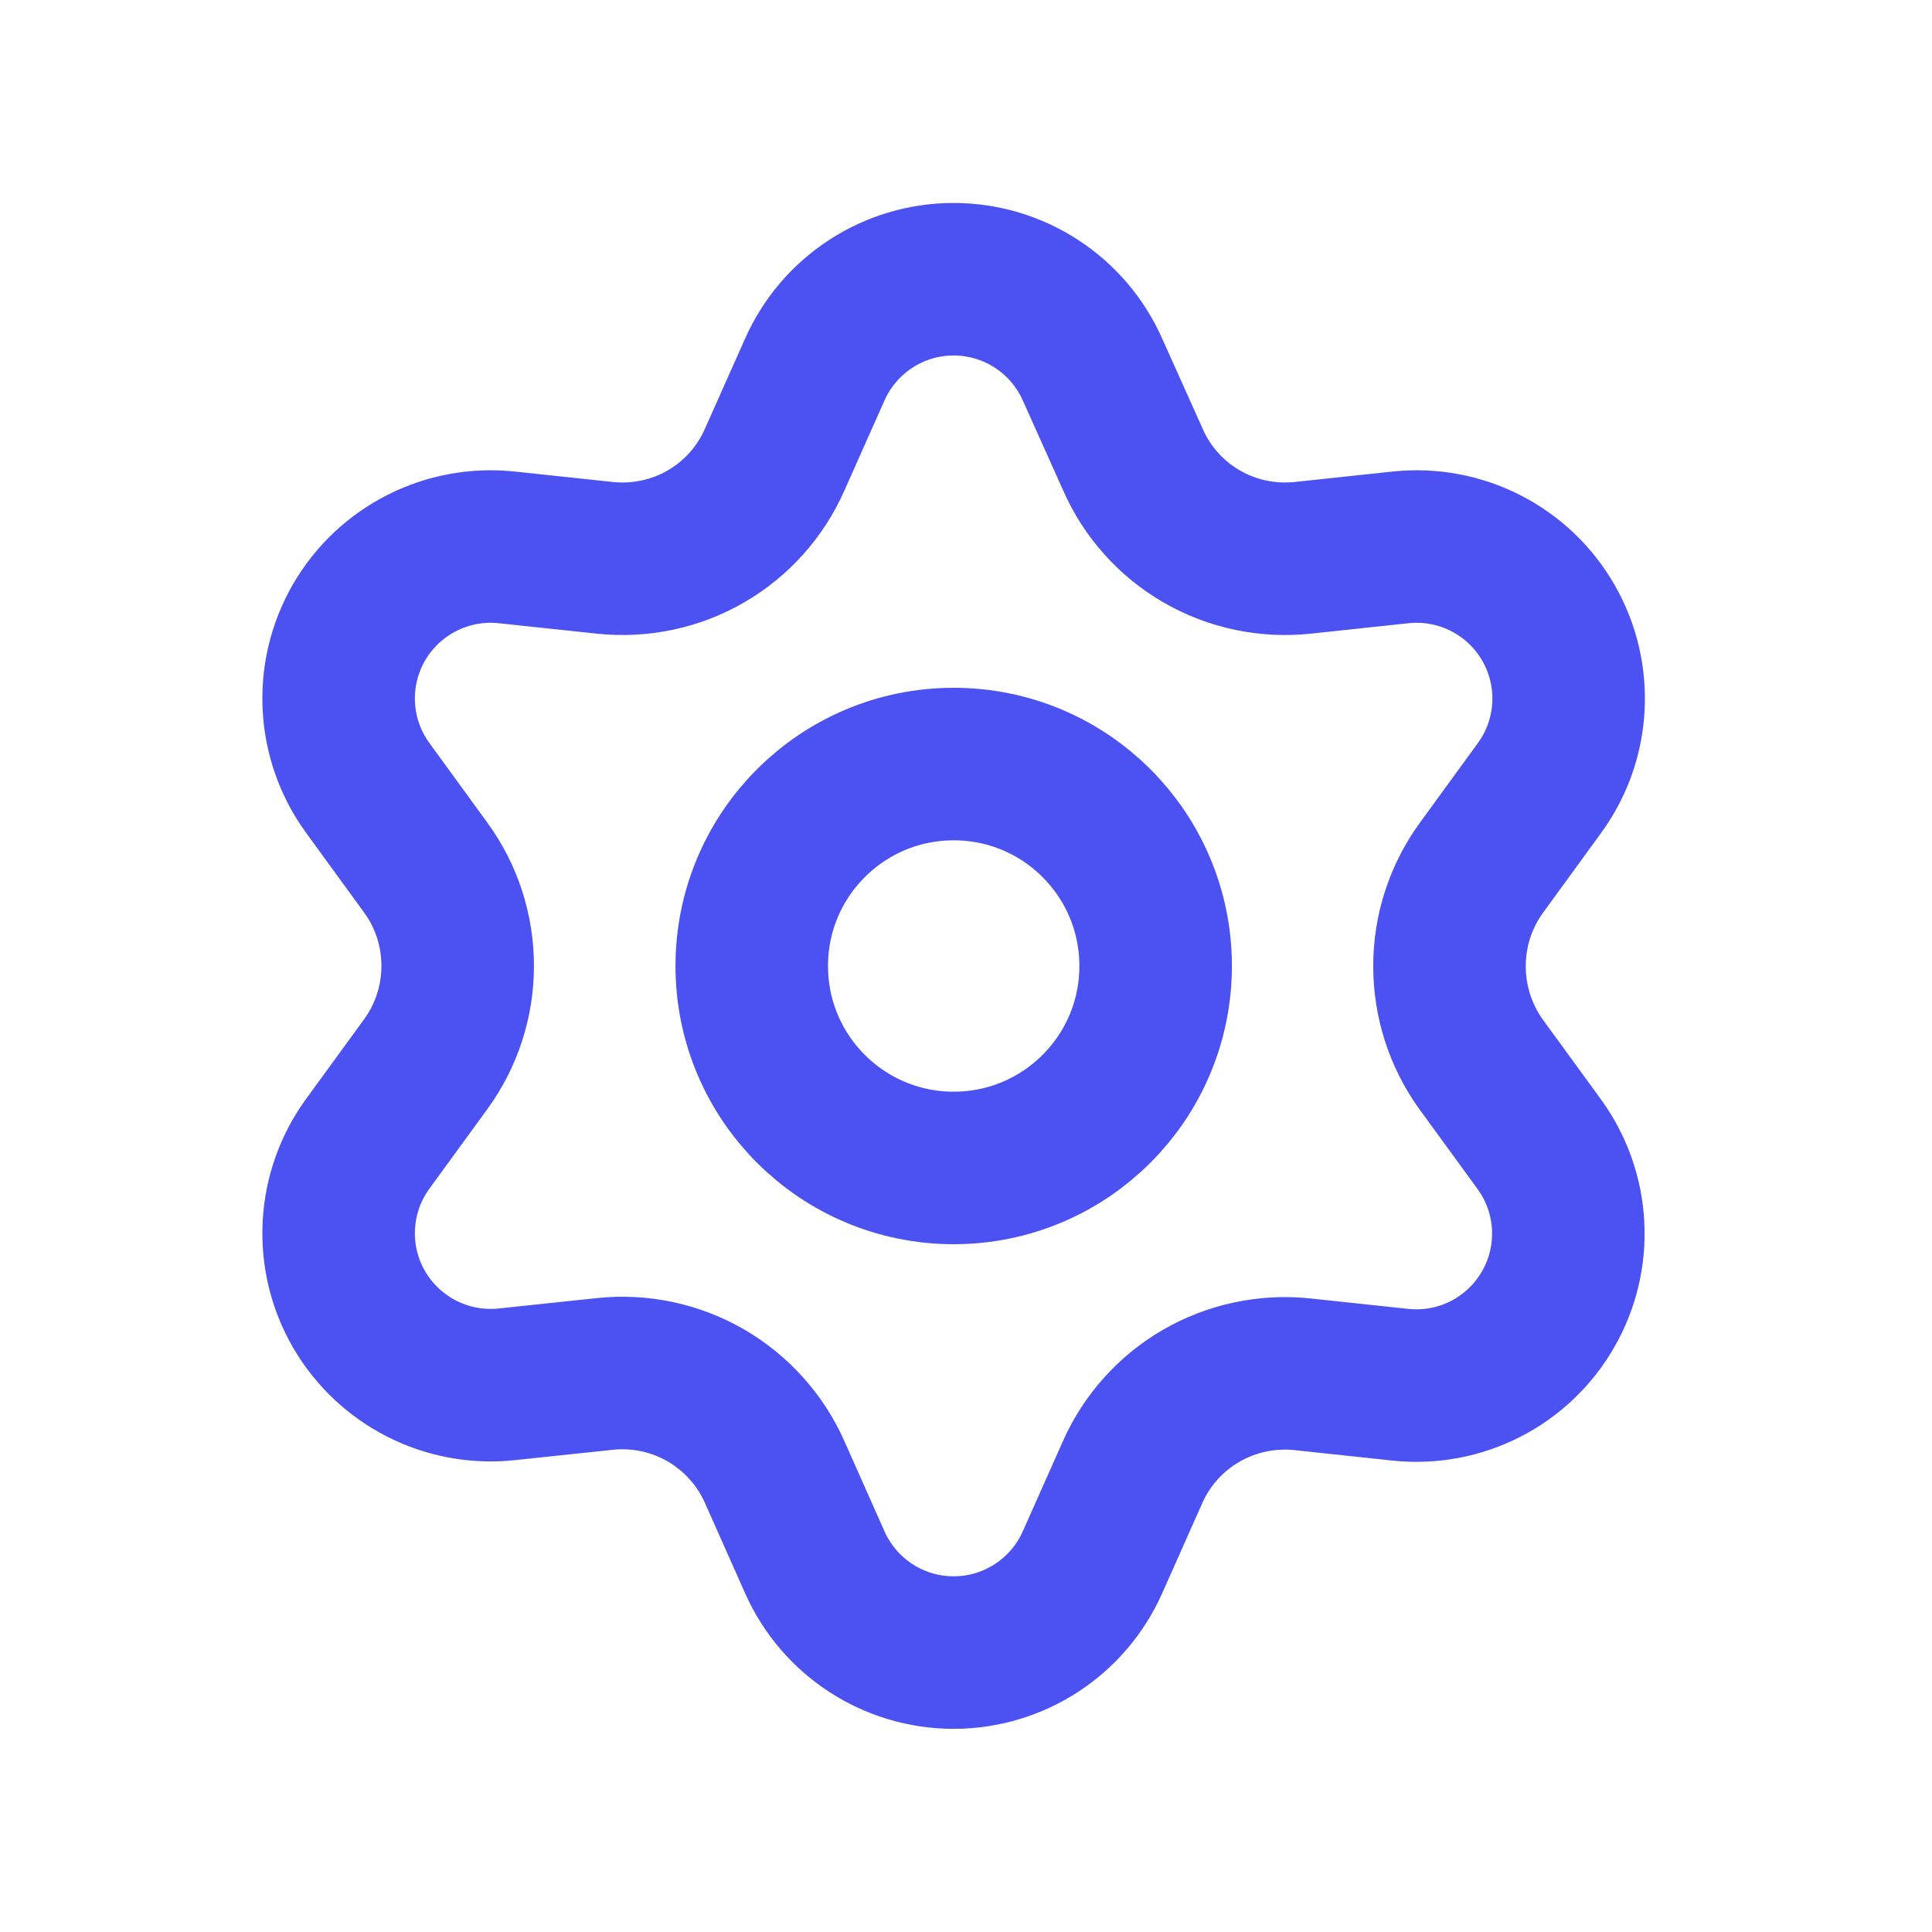
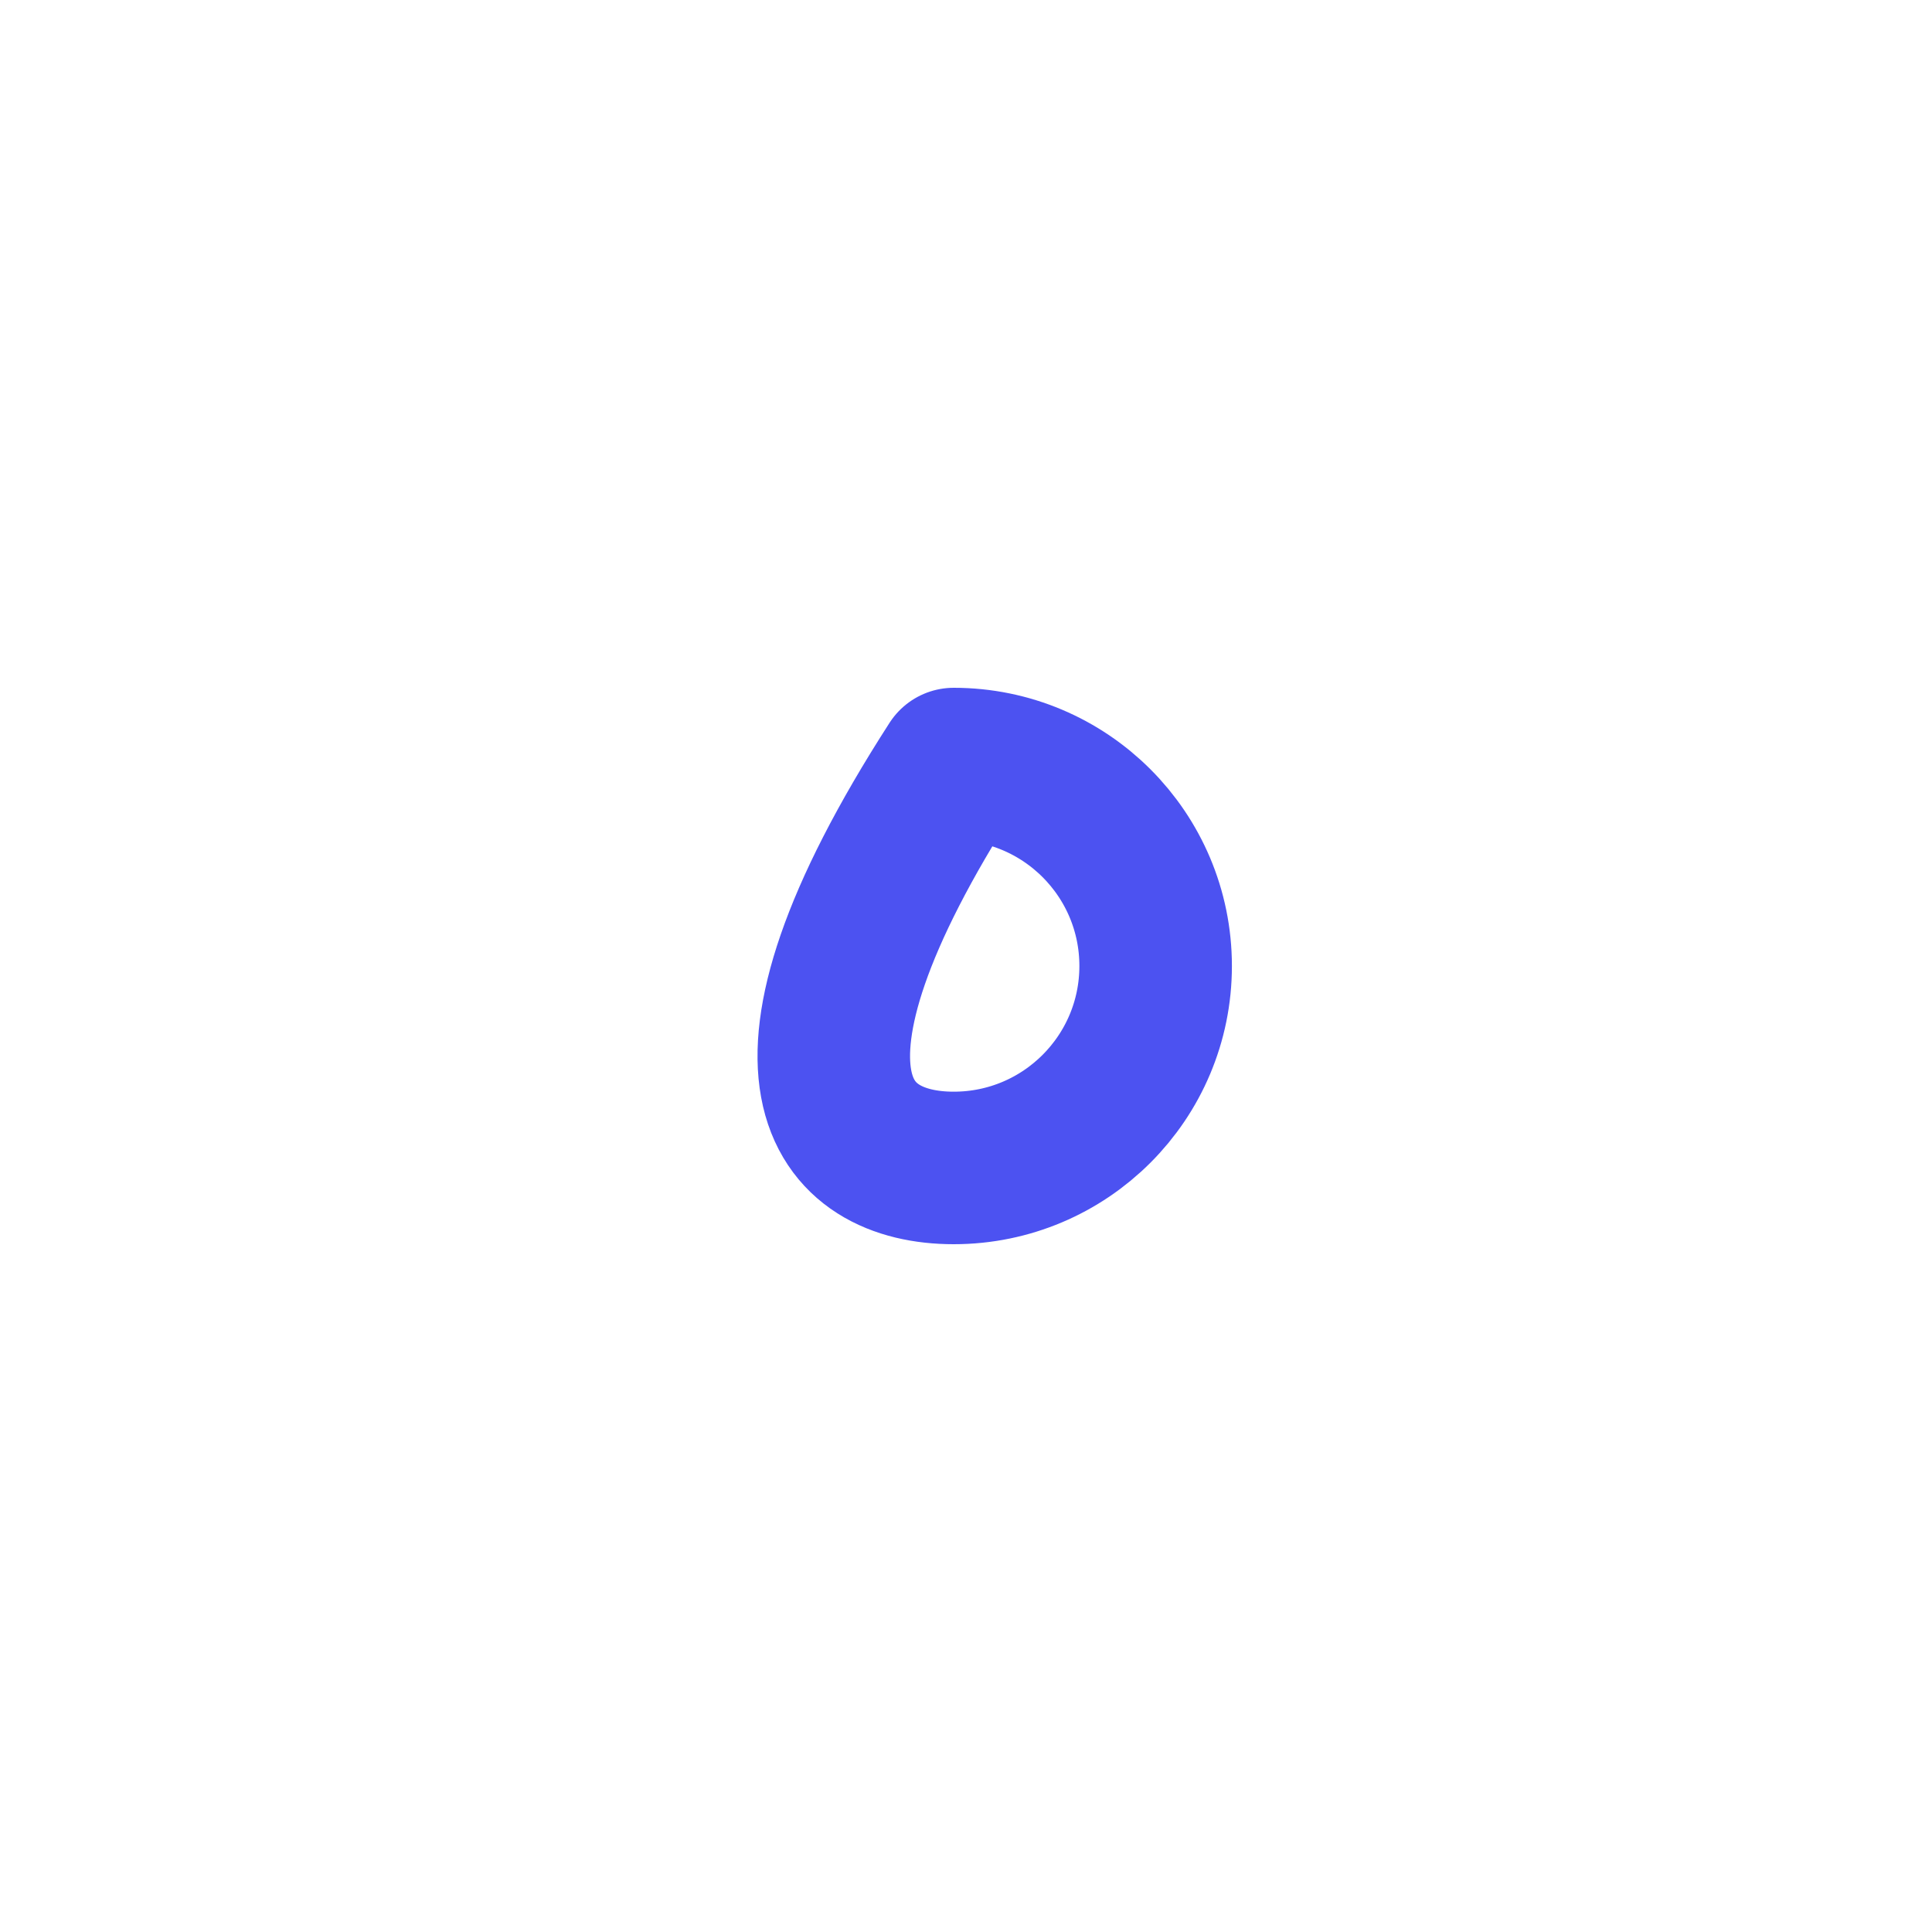
<svg xmlns="http://www.w3.org/2000/svg" width="19" height="19" viewBox="0 0 19 19" fill="none">
-   <path fill-rule="evenodd" clip-rule="evenodd" d="M7.618 14.476L8.013 15.364C8.253 15.904 8.788 16.252 9.378 16.252V16.252C9.969 16.252 10.504 15.904 10.744 15.364L11.139 14.476C11.279 14.162 11.515 13.899 11.814 13.726V13.726C12.114 13.553 12.462 13.479 12.807 13.515L13.772 13.618C14.36 13.68 14.928 13.391 15.223 12.879V12.879C15.519 12.368 15.485 11.73 15.138 11.253L14.566 10.468C14.363 10.186 14.254 9.847 14.255 9.499V9.499C14.255 9.152 14.365 8.814 14.569 8.534L15.141 7.748C15.488 7.271 15.522 6.634 15.226 6.122V6.122C14.931 5.611 14.363 5.321 13.775 5.383L12.81 5.486C12.465 5.522 12.117 5.449 11.817 5.275V5.275C11.518 5.102 11.281 4.838 11.142 4.521L10.744 3.634C10.504 3.094 9.969 2.746 9.378 2.746V2.746C8.788 2.746 8.253 3.094 8.013 3.634L7.618 4.521C7.478 4.838 7.242 5.102 6.943 5.275V5.275C6.643 5.449 6.295 5.522 5.95 5.486L4.982 5.383C4.394 5.321 3.826 5.611 3.53 6.122V6.122C3.235 6.634 3.269 7.271 3.616 7.748L4.188 8.534C4.392 8.814 4.501 9.152 4.501 9.499V9.499C4.501 9.846 4.392 10.183 4.188 10.464L3.616 11.249C3.269 11.727 3.235 12.364 3.53 12.875V12.875C3.826 13.386 4.394 13.676 4.982 13.614L5.947 13.512C6.292 13.475 6.64 13.549 6.94 13.722V13.722C7.24 13.896 7.478 14.16 7.618 14.476V14.476Z" stroke="#4C52F1" stroke-width="1.5" />
-   <path fill-rule="evenodd" clip-rule="evenodd" d="M9.379 11.486C10.476 11.486 11.365 10.597 11.365 9.5C11.365 8.403 10.476 7.514 9.379 7.514C8.282 7.514 7.393 8.403 7.393 9.5C7.393 10.597 8.282 11.486 9.379 11.486Z" stroke="#4C52F1" stroke-width="1.5" stroke-linecap="round" stroke-linejoin="round" />
+   <path fill-rule="evenodd" clip-rule="evenodd" d="M9.379 11.486C10.476 11.486 11.365 10.597 11.365 9.5C11.365 8.403 10.476 7.514 9.379 7.514C7.393 10.597 8.282 11.486 9.379 11.486Z" stroke="#4C52F1" stroke-width="1.5" stroke-linecap="round" stroke-linejoin="round" />
</svg>